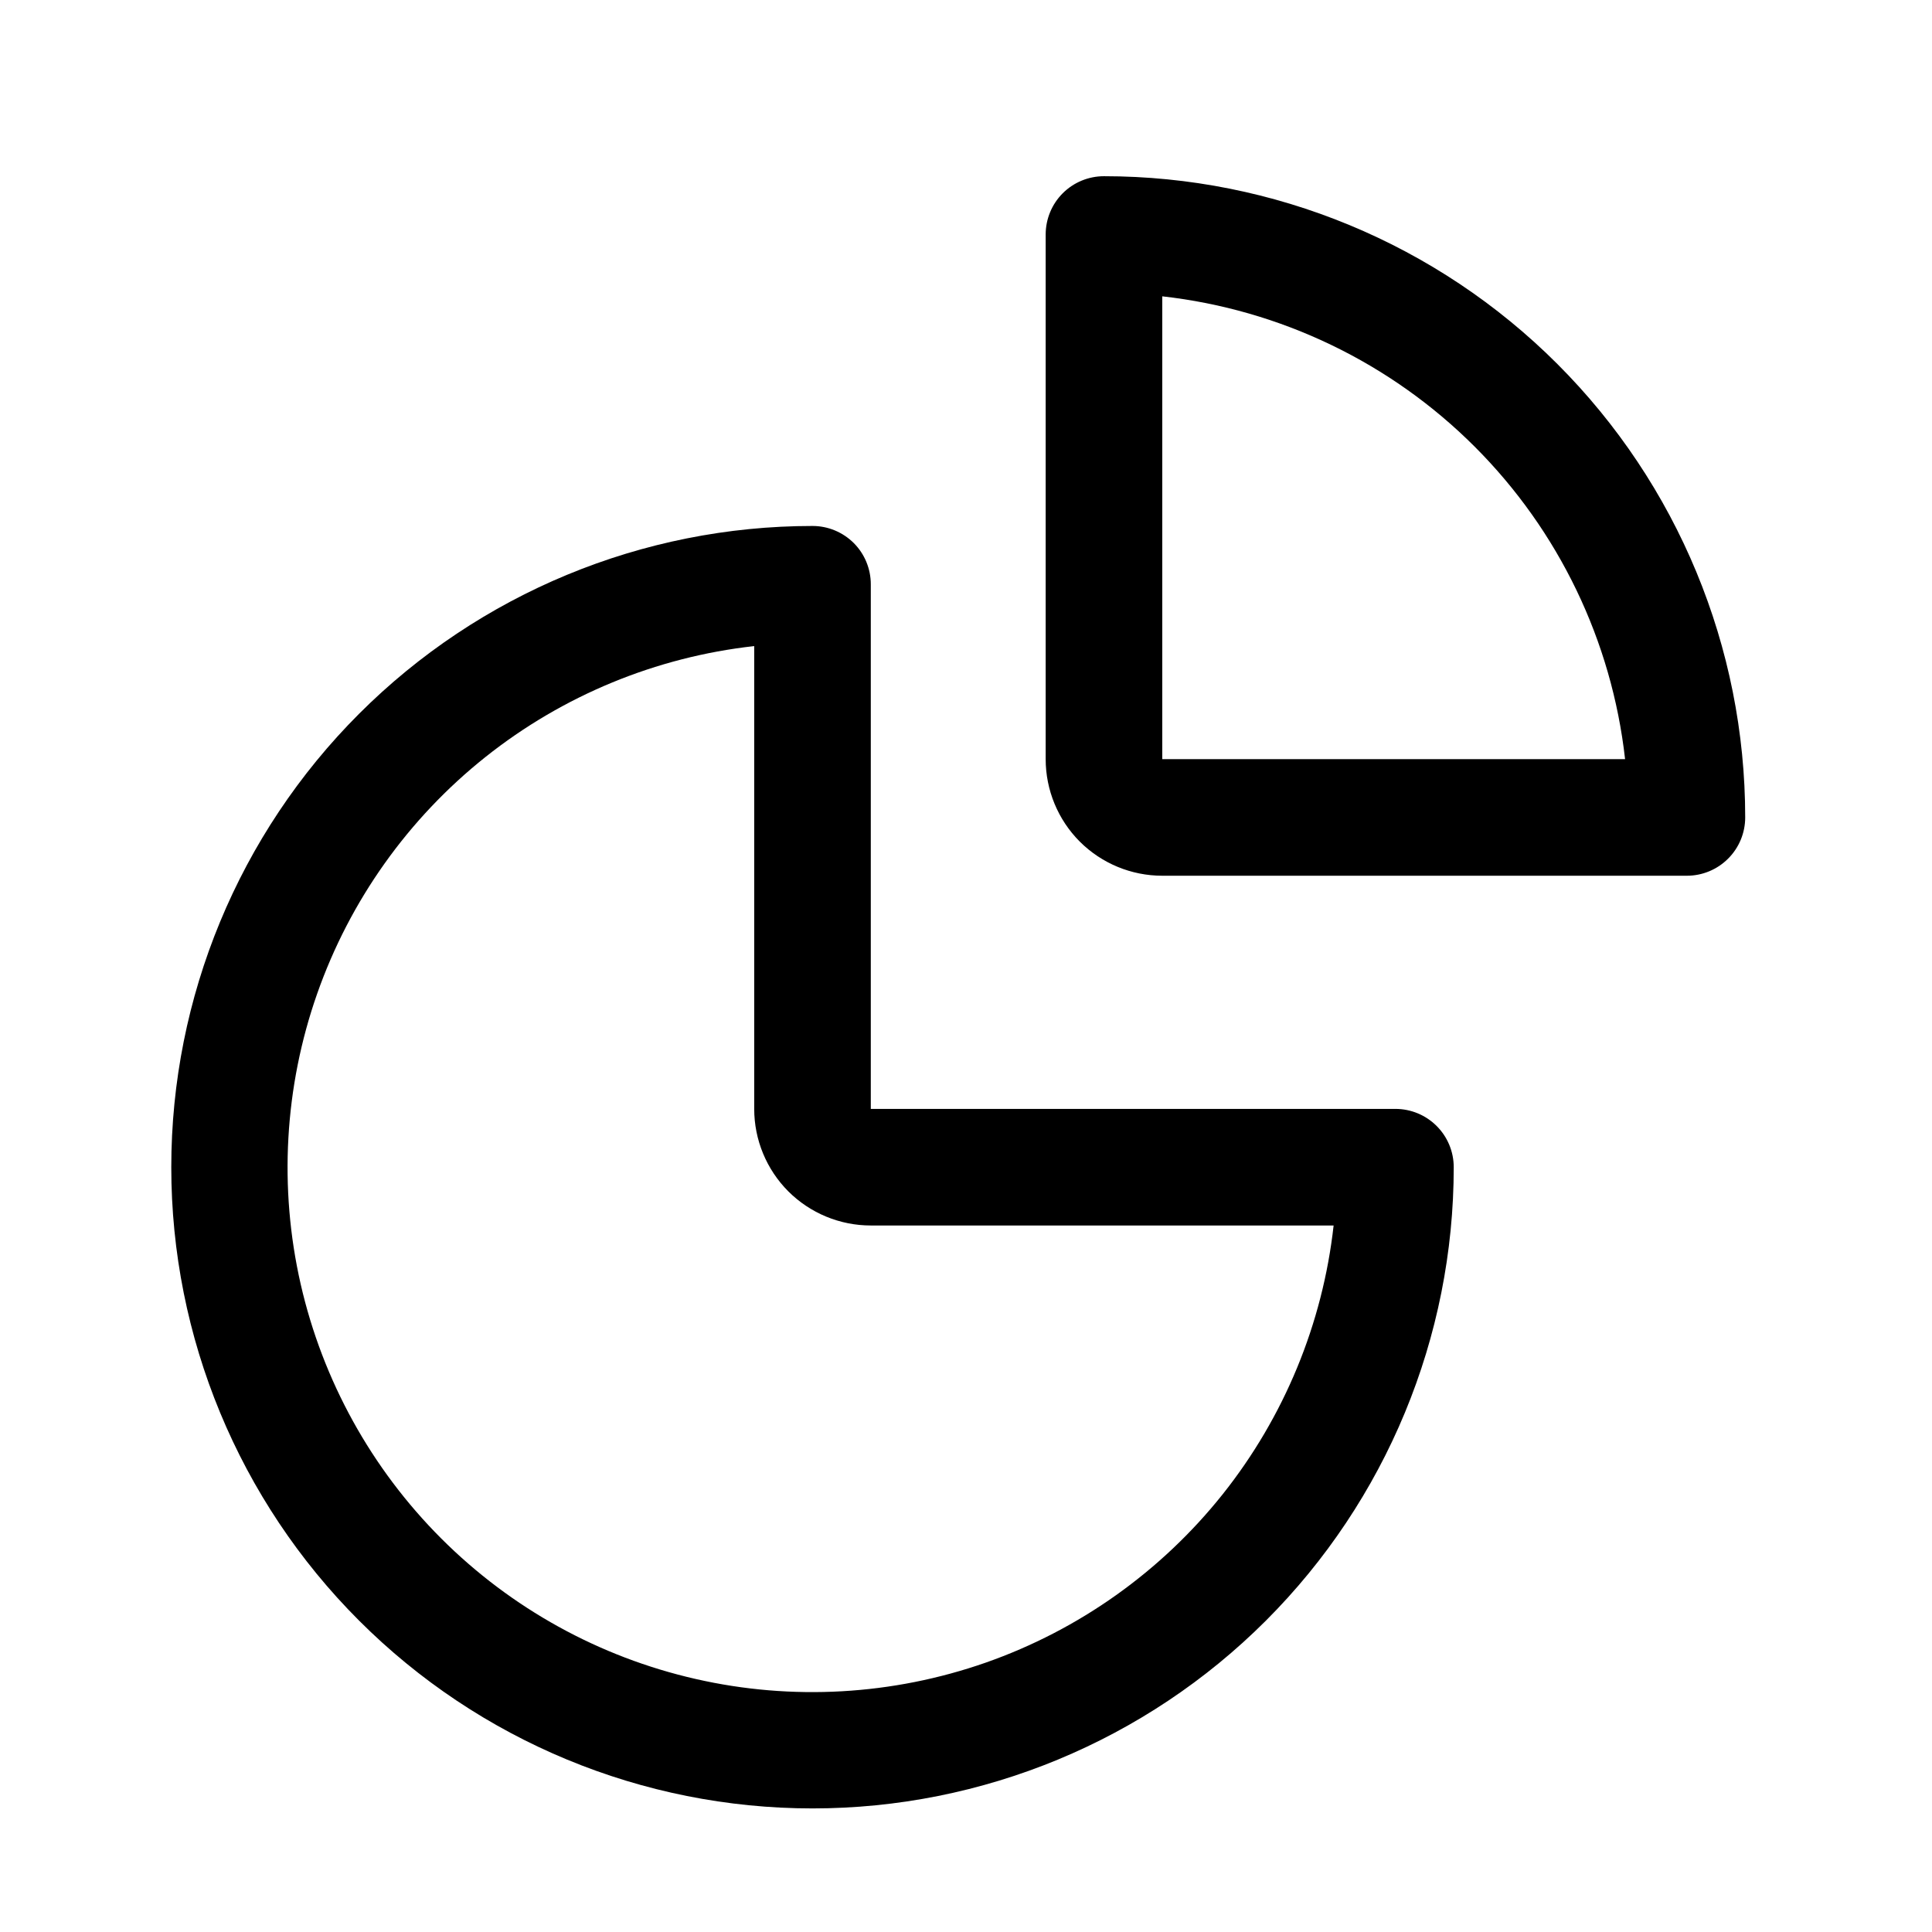
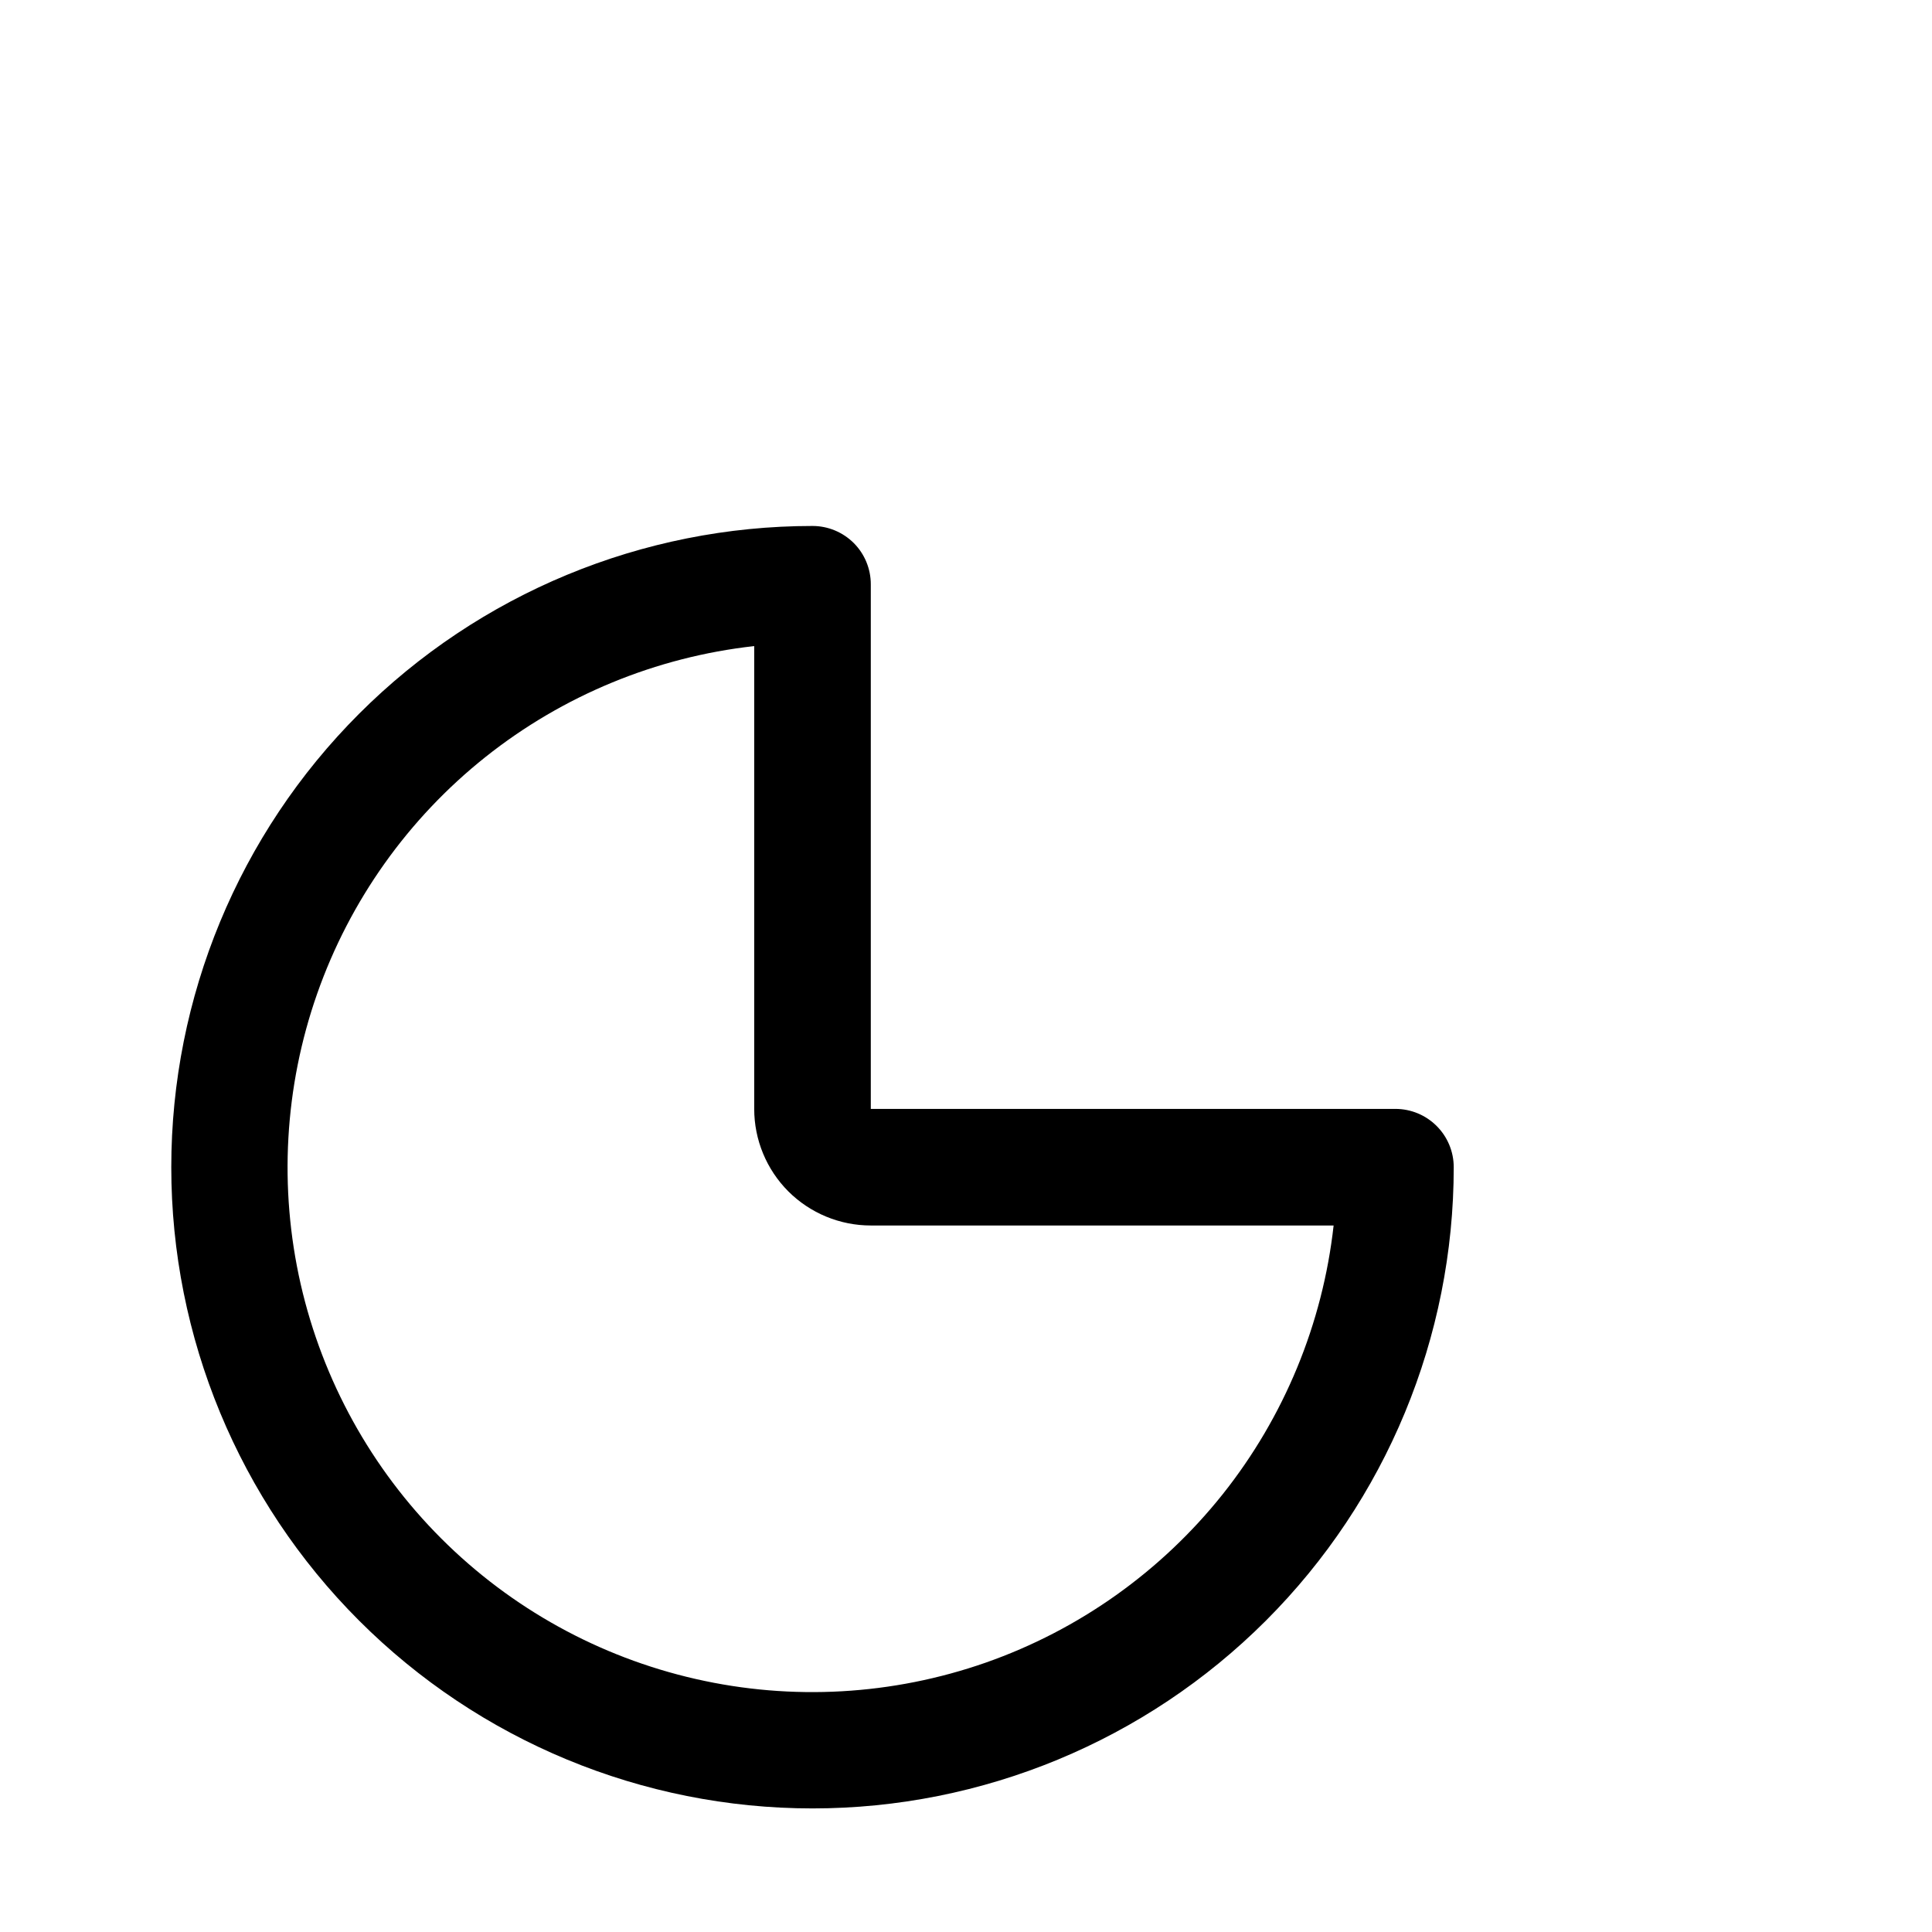
<svg xmlns="http://www.w3.org/2000/svg" width="29" height="29" viewBox="0 0 29 29" fill="none">
  <path d="M12.196 27.145C9.643 27.145 7.195 26.131 5.39 24.326C3.585 22.521 2.571 20.073 2.571 17.52C2.571 14.967 3.585 12.519 5.39 10.714C7.195 8.909 9.643 7.895 12.196 7.895C12.428 7.895 12.65 7.987 12.815 8.151C12.979 8.315 13.071 8.538 13.071 8.77V16.645H20.946C21.178 16.645 21.4 16.737 21.564 16.901C21.729 17.065 21.821 17.288 21.821 17.52C21.821 20.073 20.807 22.521 19.002 24.326C17.197 26.131 14.748 27.145 12.196 27.145ZM11.321 9.698C9.847 9.862 8.449 10.439 7.288 11.362C6.127 12.286 5.251 13.518 4.76 14.918C4.269 16.318 4.184 17.828 4.513 19.274C4.843 20.72 5.574 22.044 6.623 23.093C7.672 24.142 8.996 24.873 10.442 25.202C11.888 25.532 13.398 25.446 14.798 24.956C16.197 24.465 17.43 23.588 18.354 22.428C19.277 21.267 19.854 19.869 20.018 18.395H13.071C12.607 18.395 12.162 18.211 11.833 17.883C11.505 17.554 11.321 17.109 11.321 16.645V9.698Z" fill="black" />
-   <path d="M25.321 13.145H17.446C16.982 13.145 16.537 12.961 16.208 12.633C15.88 12.304 15.696 11.859 15.696 11.395V3.52C15.696 3.288 15.788 3.065 15.952 2.901C16.116 2.737 16.339 2.645 16.571 2.645C19.123 2.645 21.572 3.659 23.377 5.464C25.182 7.269 26.196 9.717 26.196 12.27C26.196 12.502 26.104 12.725 25.939 12.889C25.775 13.053 25.553 13.145 25.321 13.145ZM17.446 11.395H24.393C24.194 9.621 23.398 7.967 22.136 6.705C20.874 5.443 19.22 4.647 17.446 4.448V11.395Z" fill="black" />
</svg>